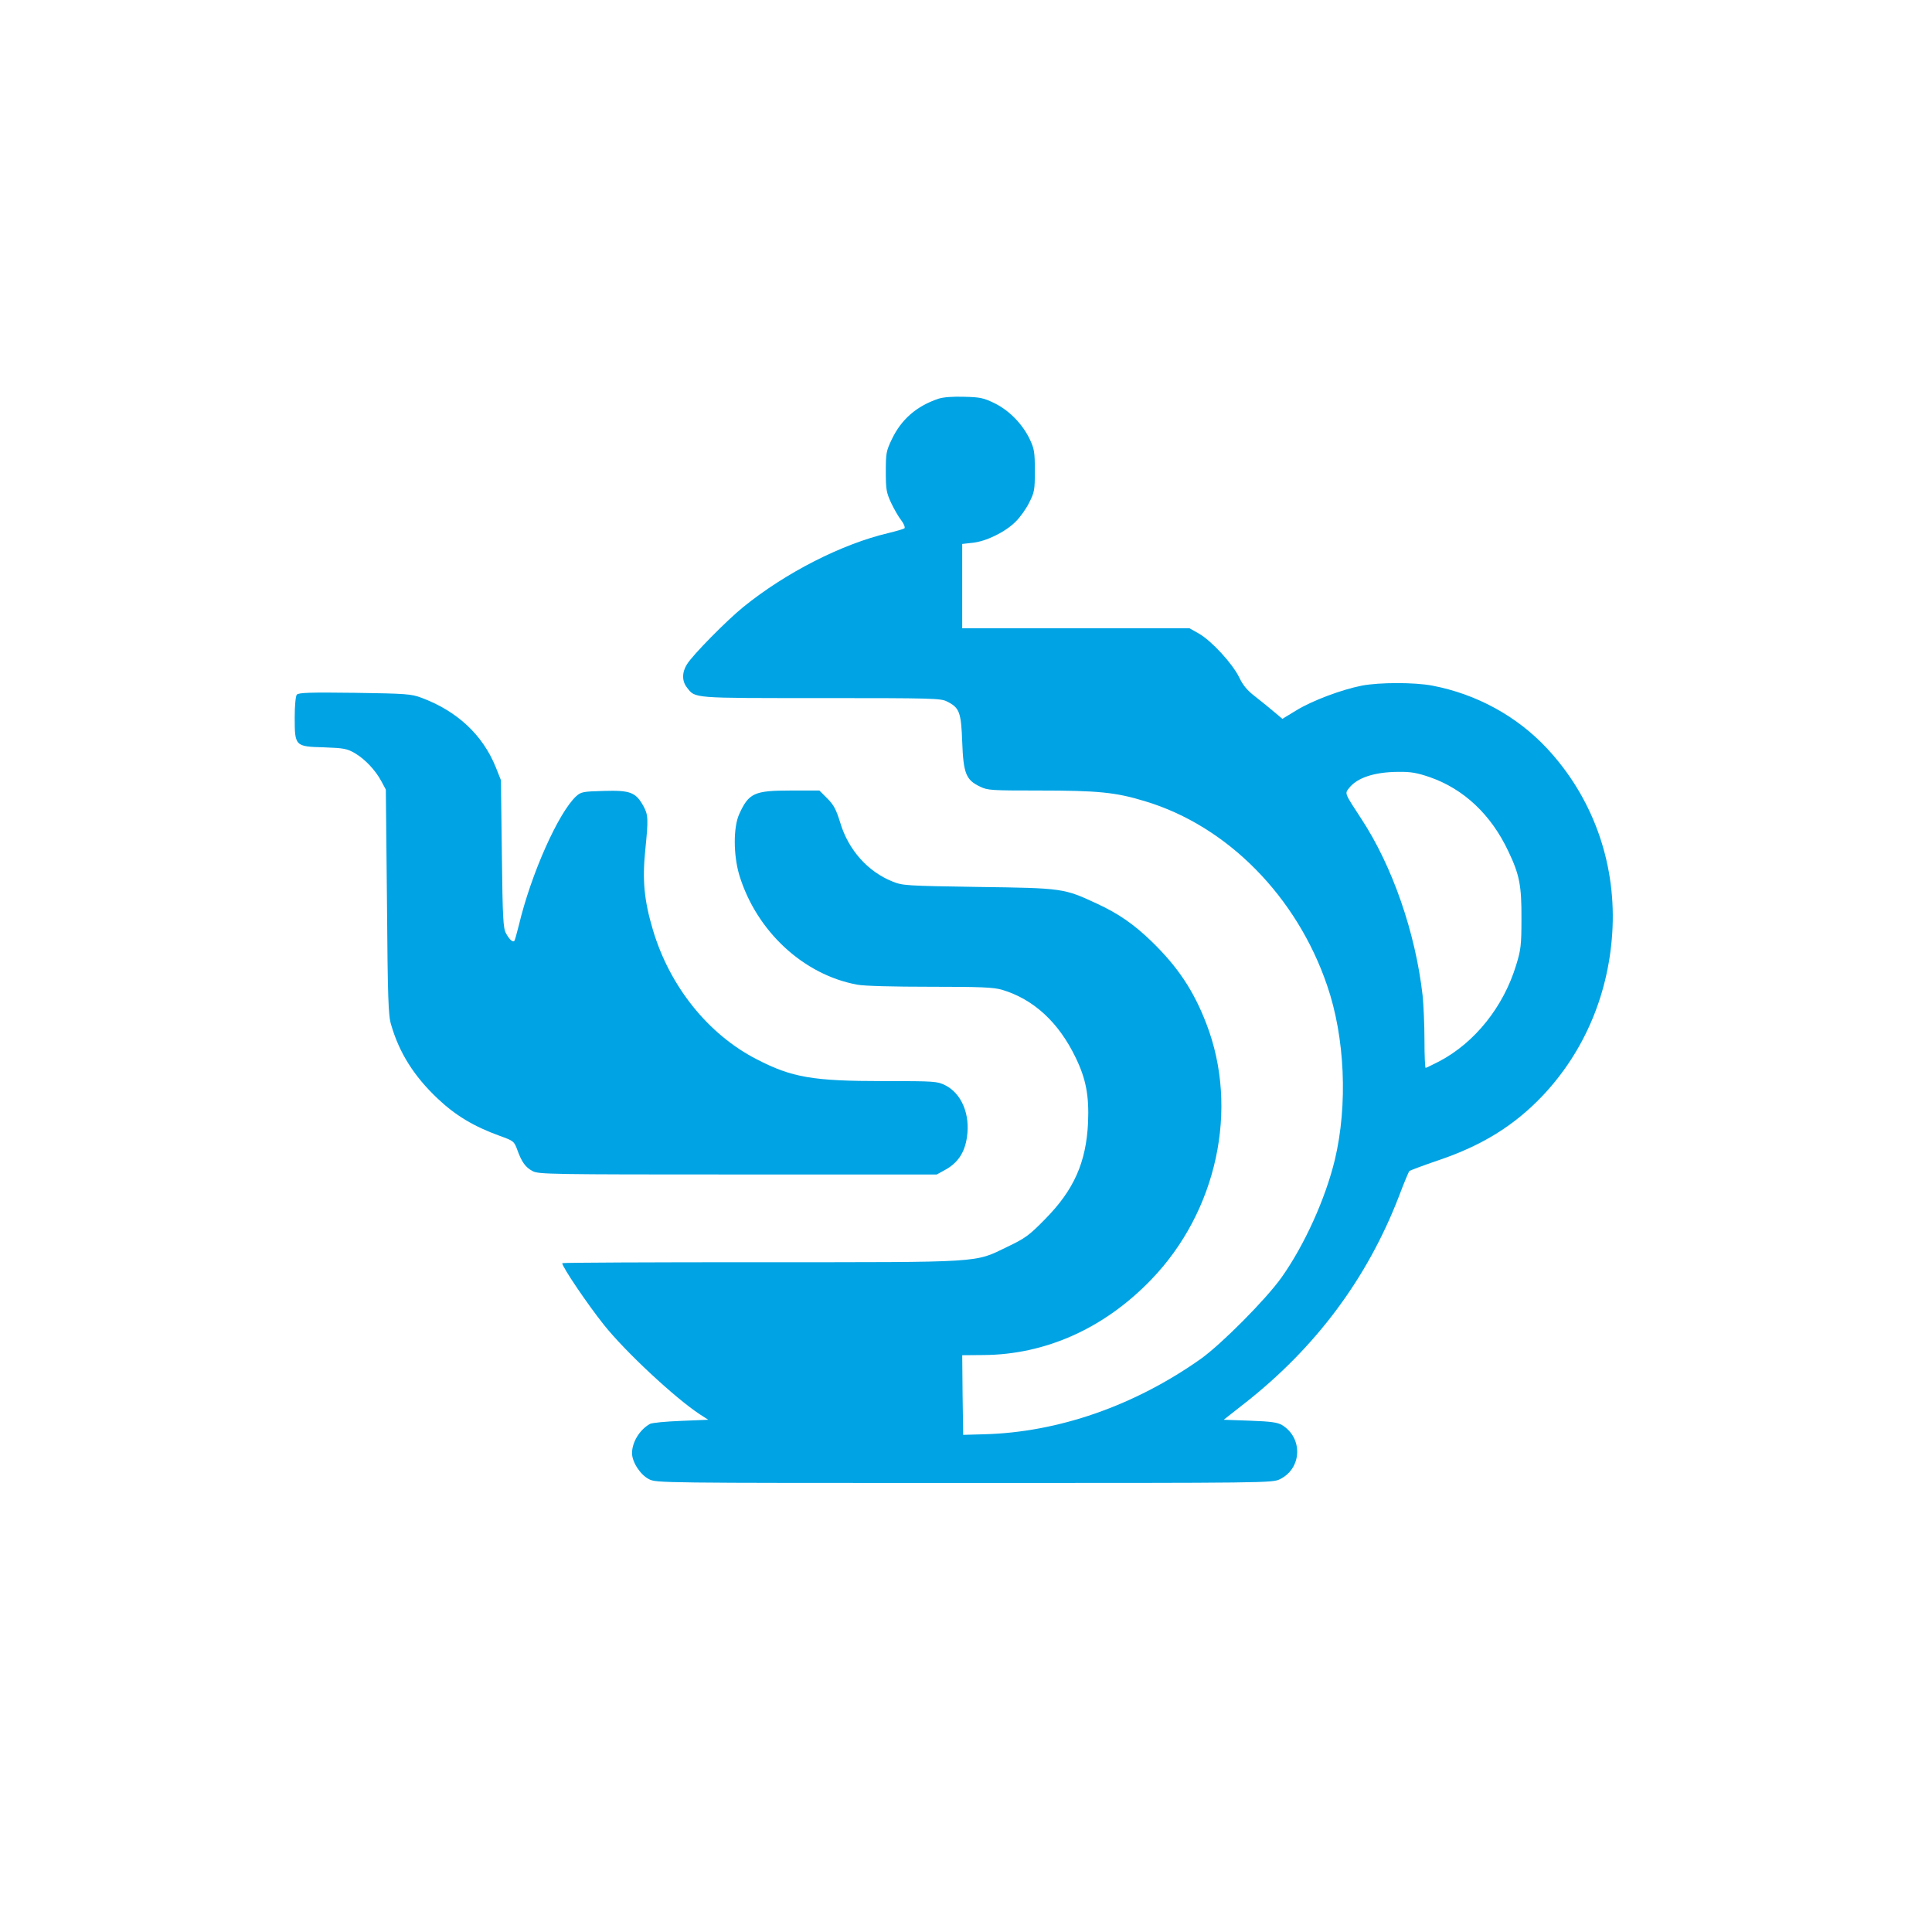
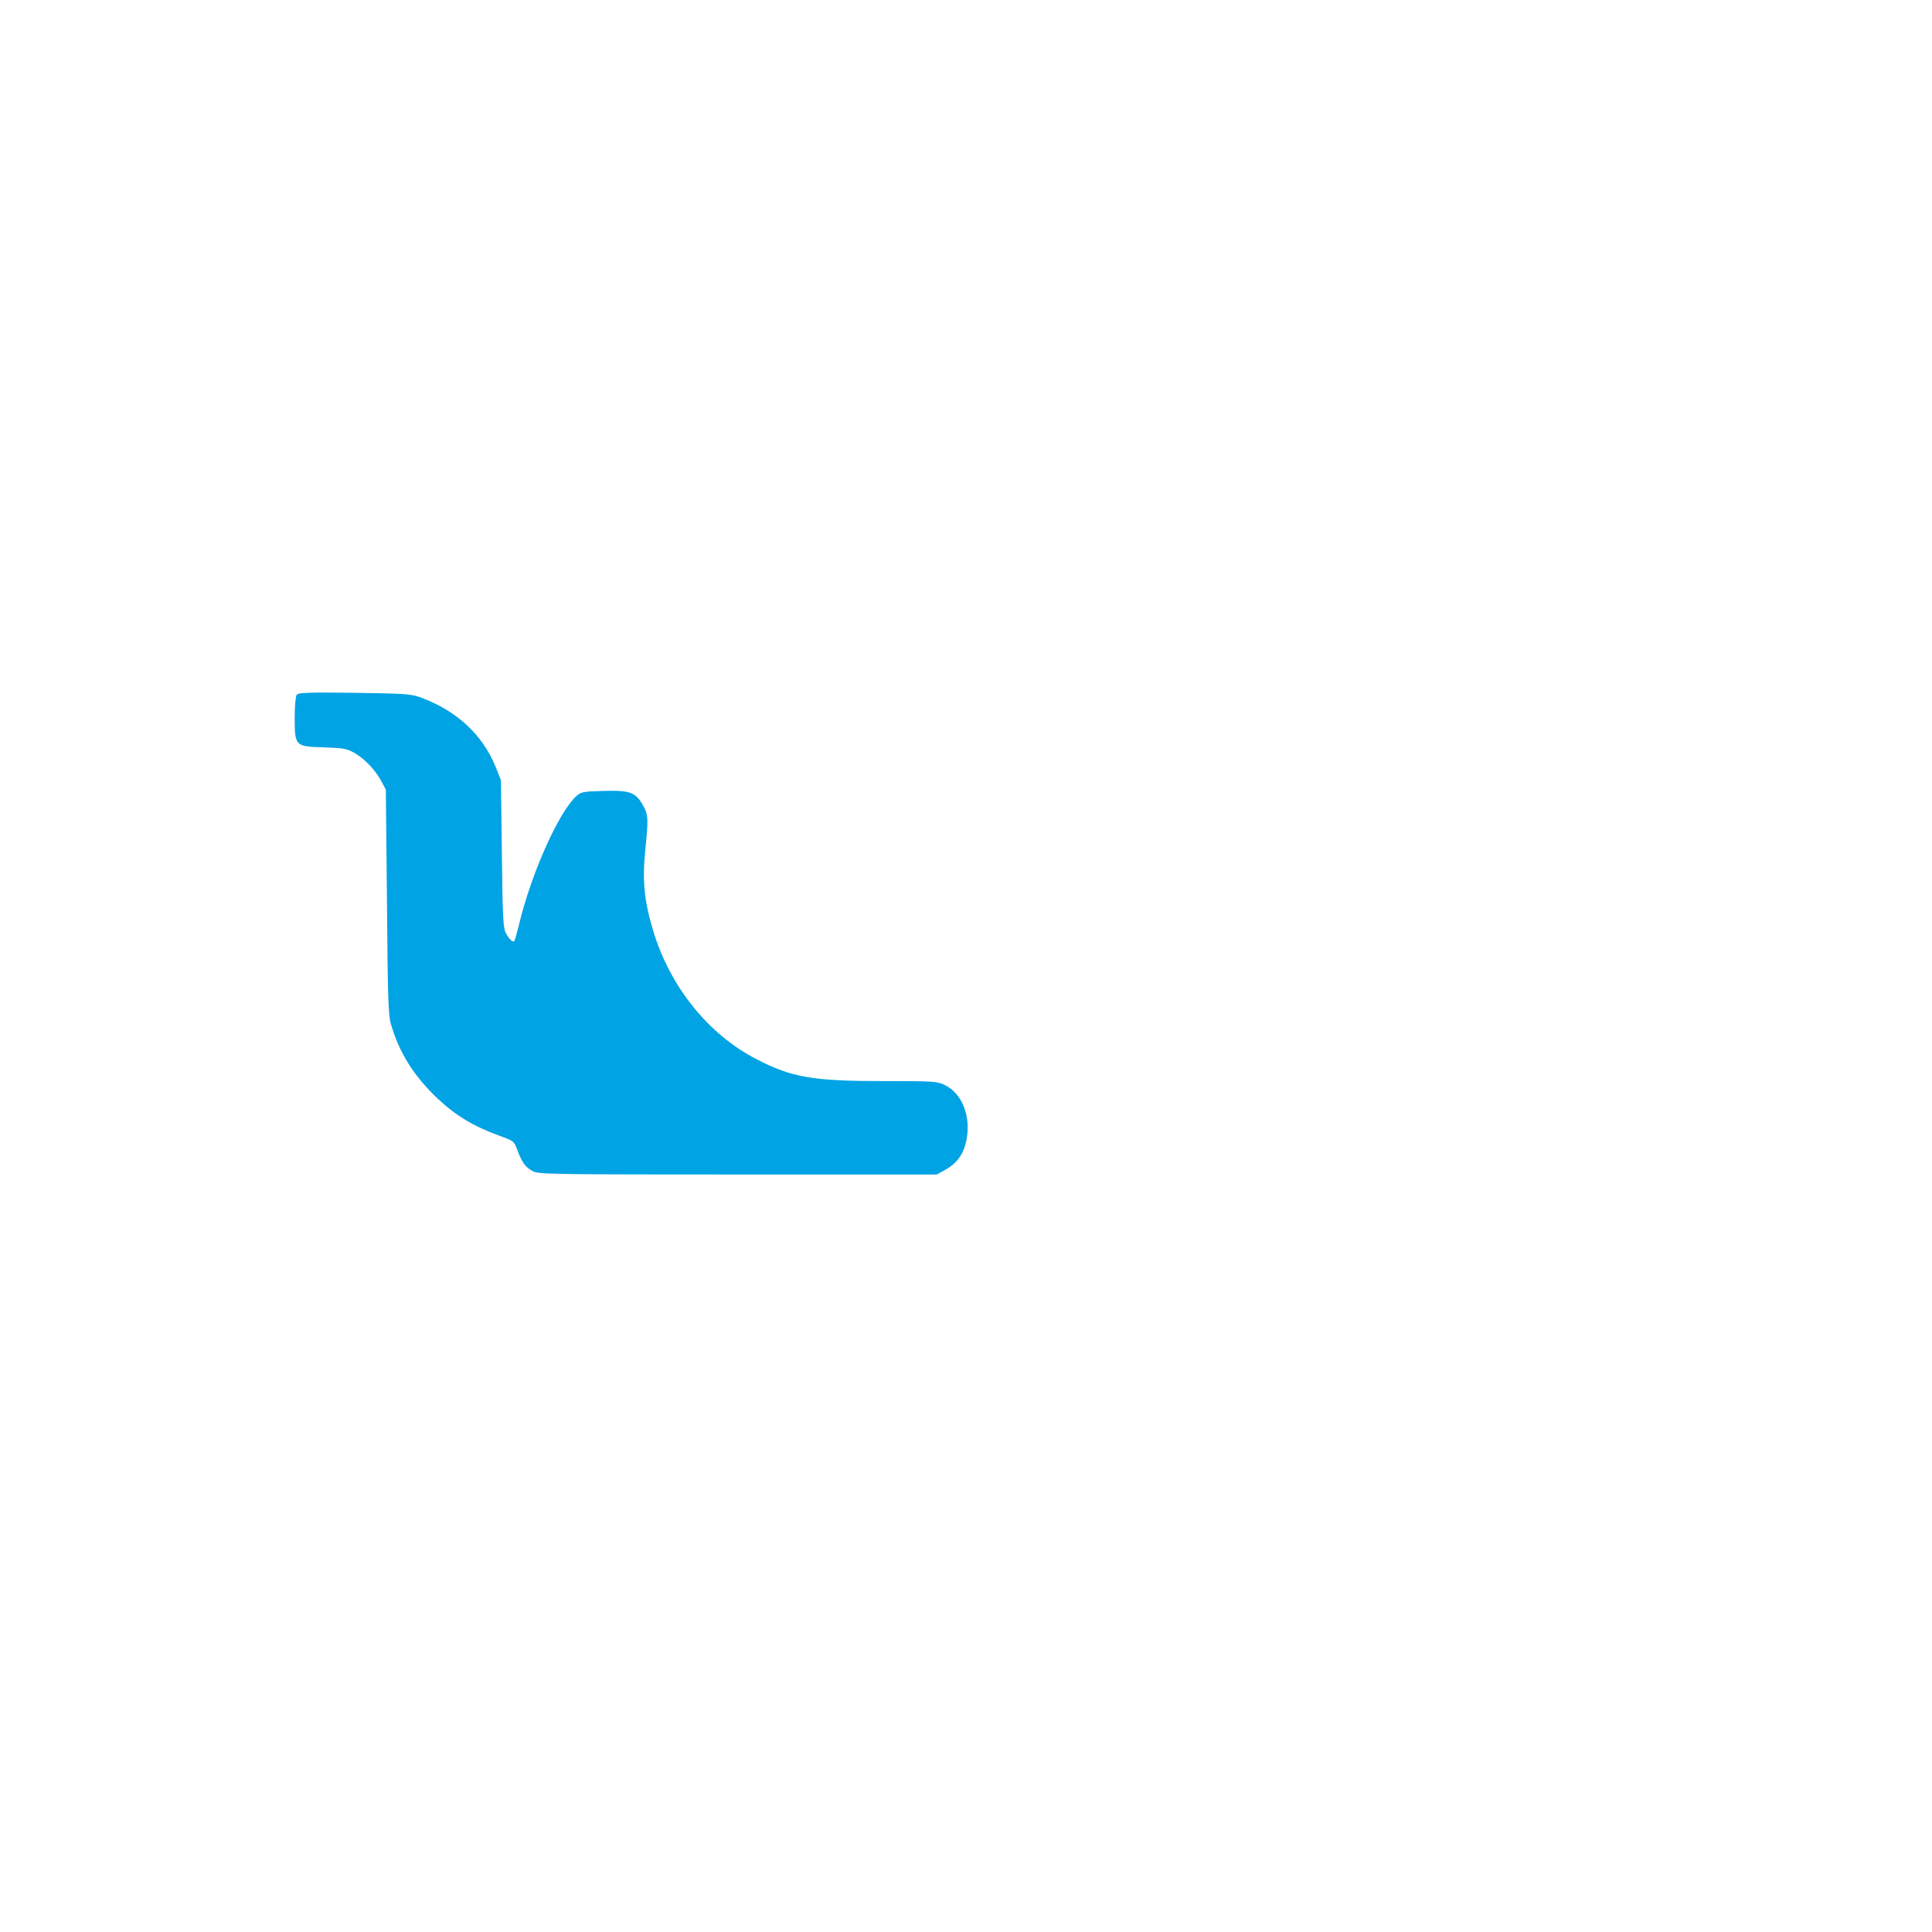
<svg xmlns="http://www.w3.org/2000/svg" version="1.0" width="1024pt" height="1024pt" viewBox="0 0 1024 1024" preserveAspectRatio="xMidYMid meet">
  <g transform="translate(0,1024) scale(0.1,-0.1)" fill="#00a3e4" stroke="none">
-     <path d="M4975 8127 c-117 -39 -198 -110 -248 -215 -30 -62 -32 -75 -32 -172 0 -94 3 -111 28 -165 15 -32 39 -74 54 -93 14 -18 21 -37 17 -42 -5 -4 -43 -15 -84 -25 -247 -58 -544 -209 -770 -392 -89 -72 -270 -256 -299 -304 -27 -43 -27 -89 0 -123 45 -58 22 -56 711 -56 583 0 636 -1 667 -18 67 -33 75 -57 81 -215 6 -166 20 -201 94 -236 40 -20 60 -21 312 -21 314 0 407 -9 564 -57 435 -131 803 -504 964 -976 95 -276 110 -634 41 -924 -50 -207 -161 -452 -282 -623 -83 -117 -319 -354 -428 -432 -352 -249 -757 -390 -1150 -400 l-110 -3 -3 211 -2 211 113 1 c329 2 641 142 889 400 349 362 466 906 292 1356 -68 177 -152 302 -291 437 -94 91 -177 148 -290 200 -174 81 -180 82 -628 88 -383 6 -402 7 -455 29 -130 52 -233 167 -276 310 -22 71 -34 95 -69 130 l-42 42 -152 0 c-193 0 -222 -13 -273 -125 -32 -71 -31 -219 1 -325 91 -296 340 -527 625 -579 35 -7 193 -11 386 -11 271 0 336 -3 381 -16 167 -50 300 -172 390 -359 55 -113 72 -203 66 -345 -10 -211 -75 -357 -227 -511 -85 -87 -106 -102 -200 -147 -178 -86 -115 -82 -1310 -82 -577 0 -1050 -2 -1050 -5 0 -20 134 -218 221 -327 113 -142 376 -387 508 -474 l45 -29 -145 -6 c-79 -3 -153 -10 -164 -16 -55 -31 -95 -97 -95 -155 0 -47 44 -115 90 -138 39 -20 59 -20 1671 -20 1608 0 1633 0 1673 20 117 57 123 219 11 287 -24 14 -58 19 -169 23 l-140 5 112 88 c377 296 650 663 817 1097 26 69 51 129 55 133 4 4 74 30 156 58 230 78 399 183 548 339 227 239 358 553 373 895 15 354 -109 693 -348 949 -159 170 -372 287 -607 332 -95 18 -279 18 -374 0 -107 -21 -262 -79 -347 -131 l-74 -45 -44 37 c-25 21 -70 58 -101 82 -41 31 -64 59 -84 101 -35 72 -145 192 -212 231 l-51 29 -602 0 -603 0 0 224 0 223 54 6 c72 7 174 57 228 111 24 23 57 69 73 102 28 55 30 67 30 169 0 98 -3 116 -26 165 -38 81 -109 154 -186 192 -59 29 -77 33 -162 35 -60 2 -111 -2 -136 -10z m2603 -2006 c181 -63 325 -199 416 -392 60 -125 71 -184 70 -359 0 -139 -3 -164 -28 -245 -67 -221 -219 -411 -407 -510 -37 -19 -70 -35 -73 -35 -3 0 -6 66 -6 148 0 81 -5 188 -10 237 -38 333 -160 684 -324 934 -92 141 -89 134 -65 165 43 54 133 84 259 85 69 1 100 -5 168 -28z" />
    <path d="M1573 6558 c-6 -7 -11 -59 -11 -120 0 -153 2 -155 155 -159 107 -4 122 -7 164 -31 54 -32 109 -90 141 -150 l23 -43 6 -595 c4 -512 7 -603 22 -651 43 -149 121 -273 247 -392 93 -88 190 -147 328 -197 75 -27 77 -29 94 -75 23 -64 43 -92 81 -112 30 -17 96 -18 1087 -18 l1055 0 40 22 c70 37 108 92 120 176 18 120 -28 231 -115 275 -43 21 -54 22 -326 22 -376 0 -487 19 -674 116 -257 132 -460 386 -549 684 -47 157 -57 264 -41 424 17 167 16 187 -11 236 -40 71 -70 82 -208 78 -111 -3 -121 -5 -147 -28 -94 -87 -239 -411 -304 -684 -11 -43 -21 -81 -24 -83 -8 -9 -26 7 -44 40 -15 28 -18 76 -22 422 l-5 390 -27 68 c-69 171 -204 298 -395 369 -53 20 -81 22 -354 26 -237 3 -297 1 -306 -10z" />
  </g>
</svg>